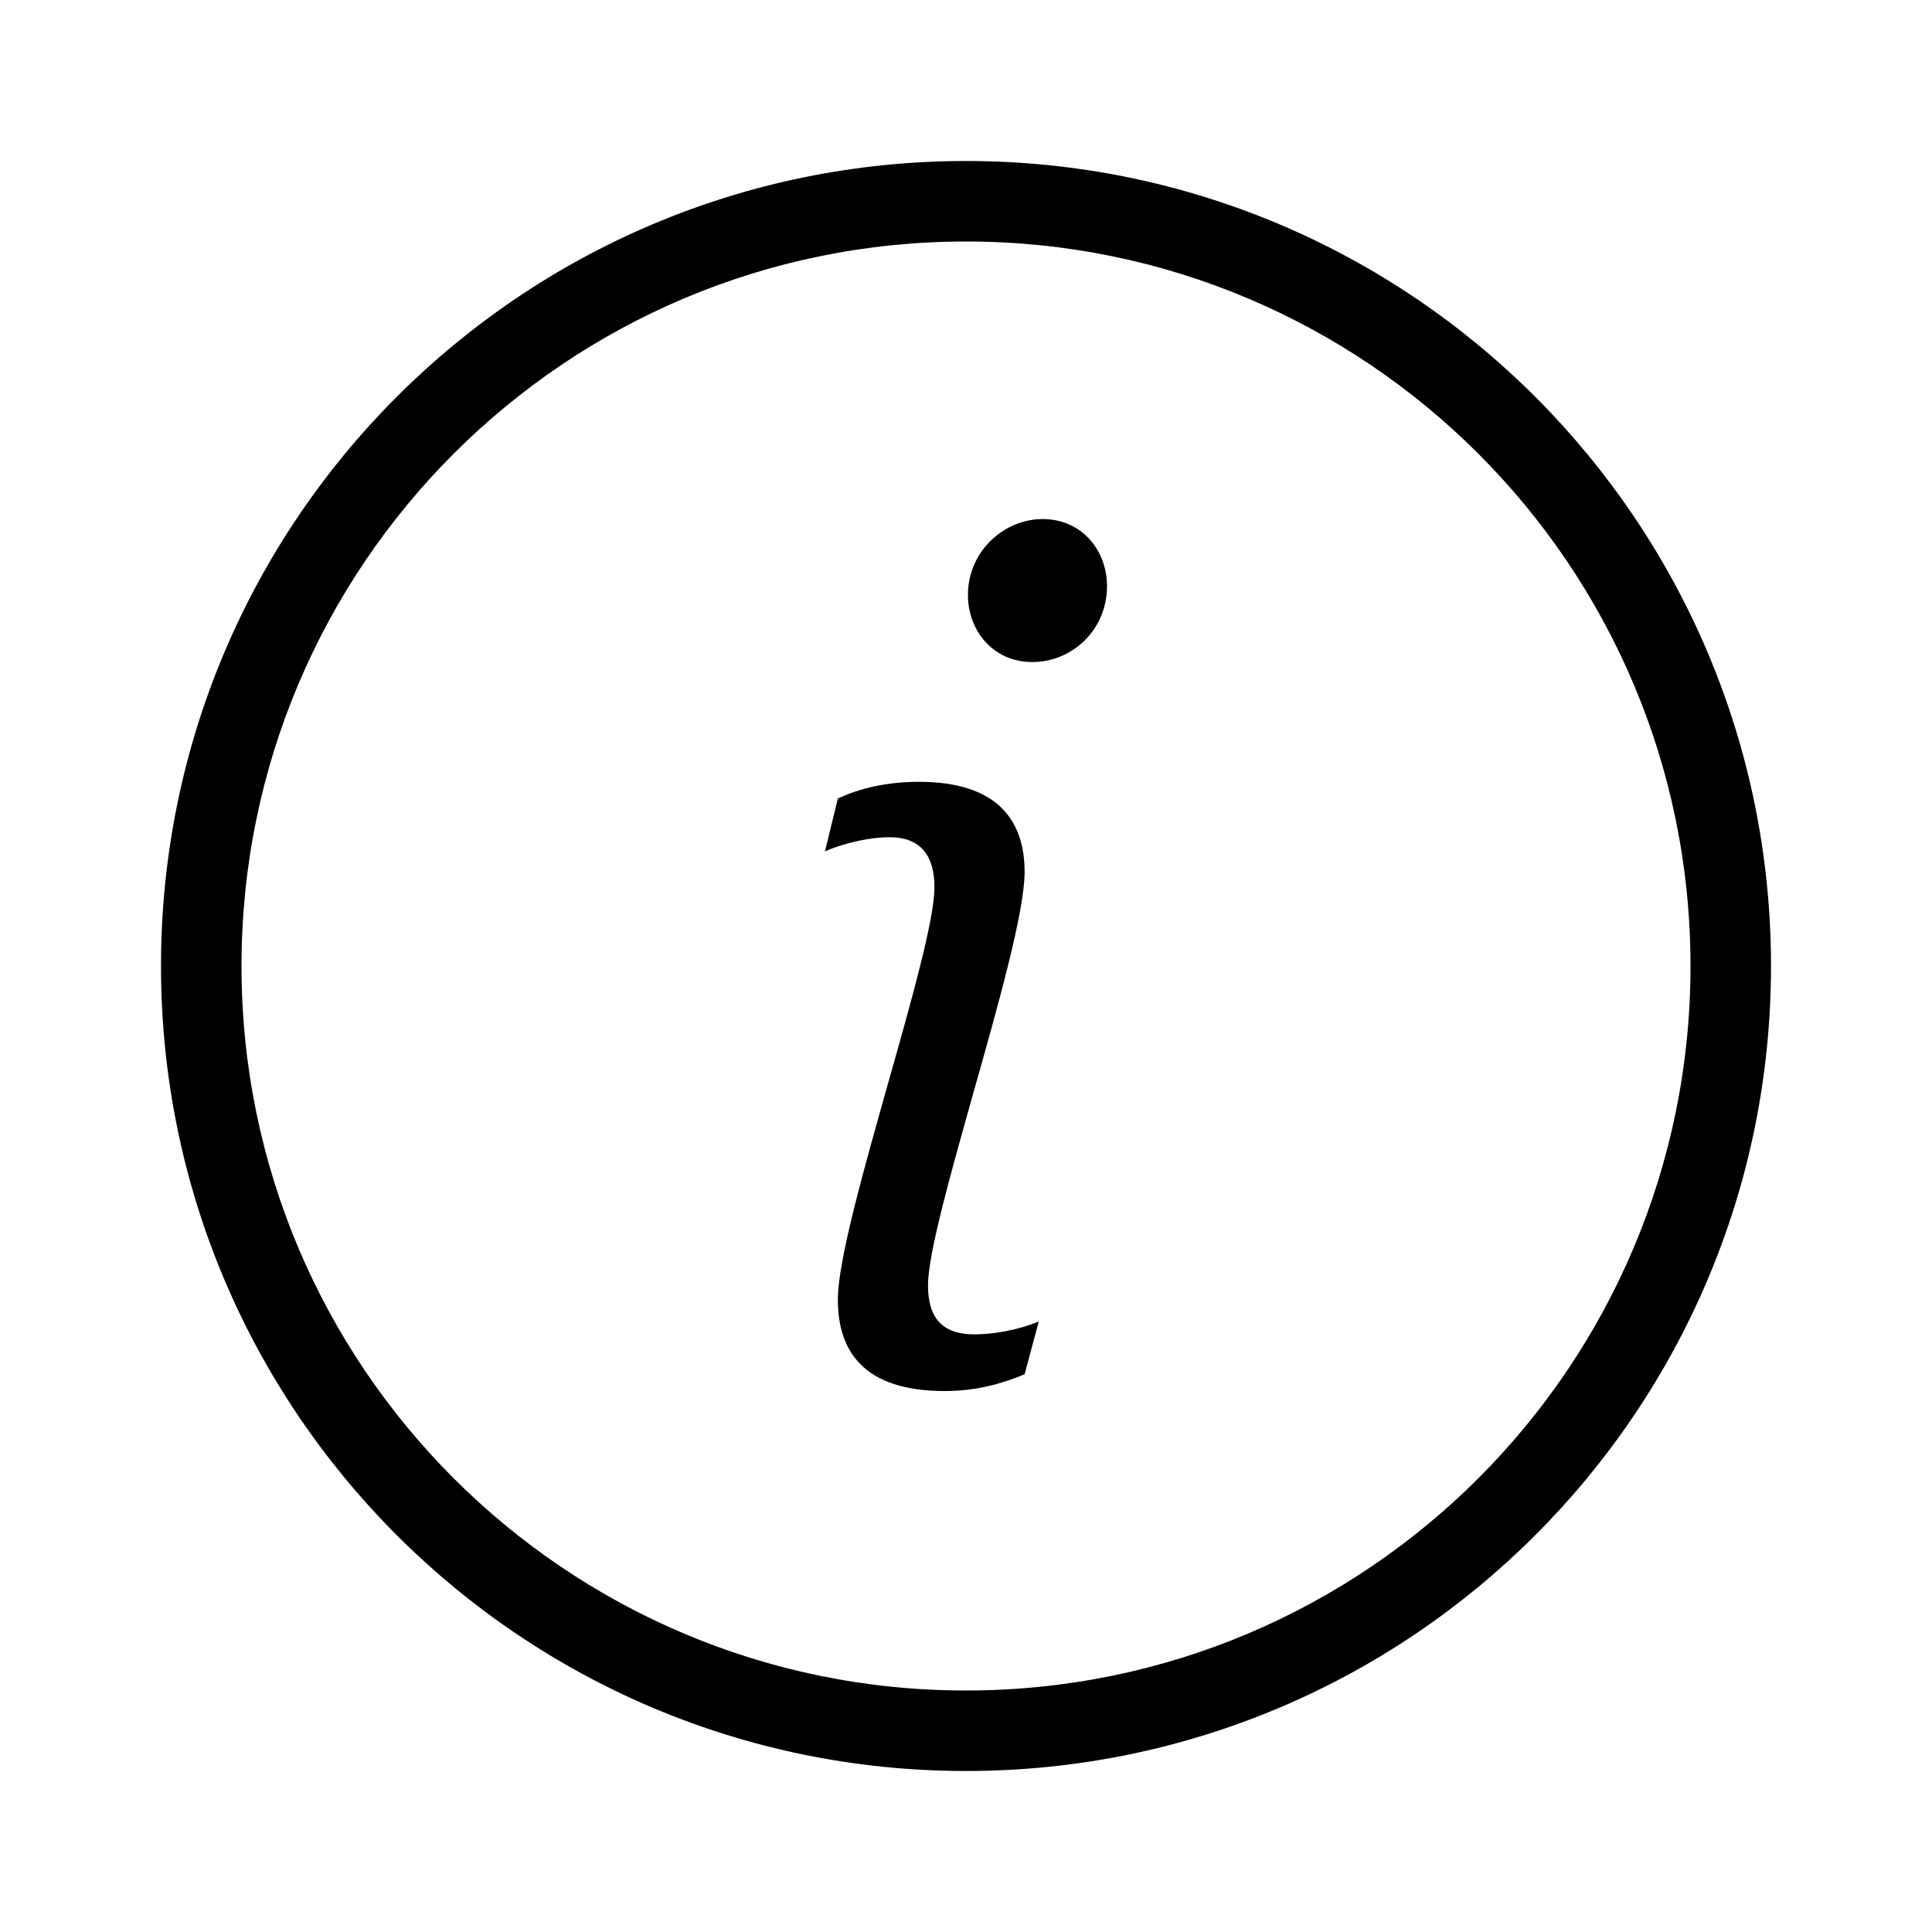
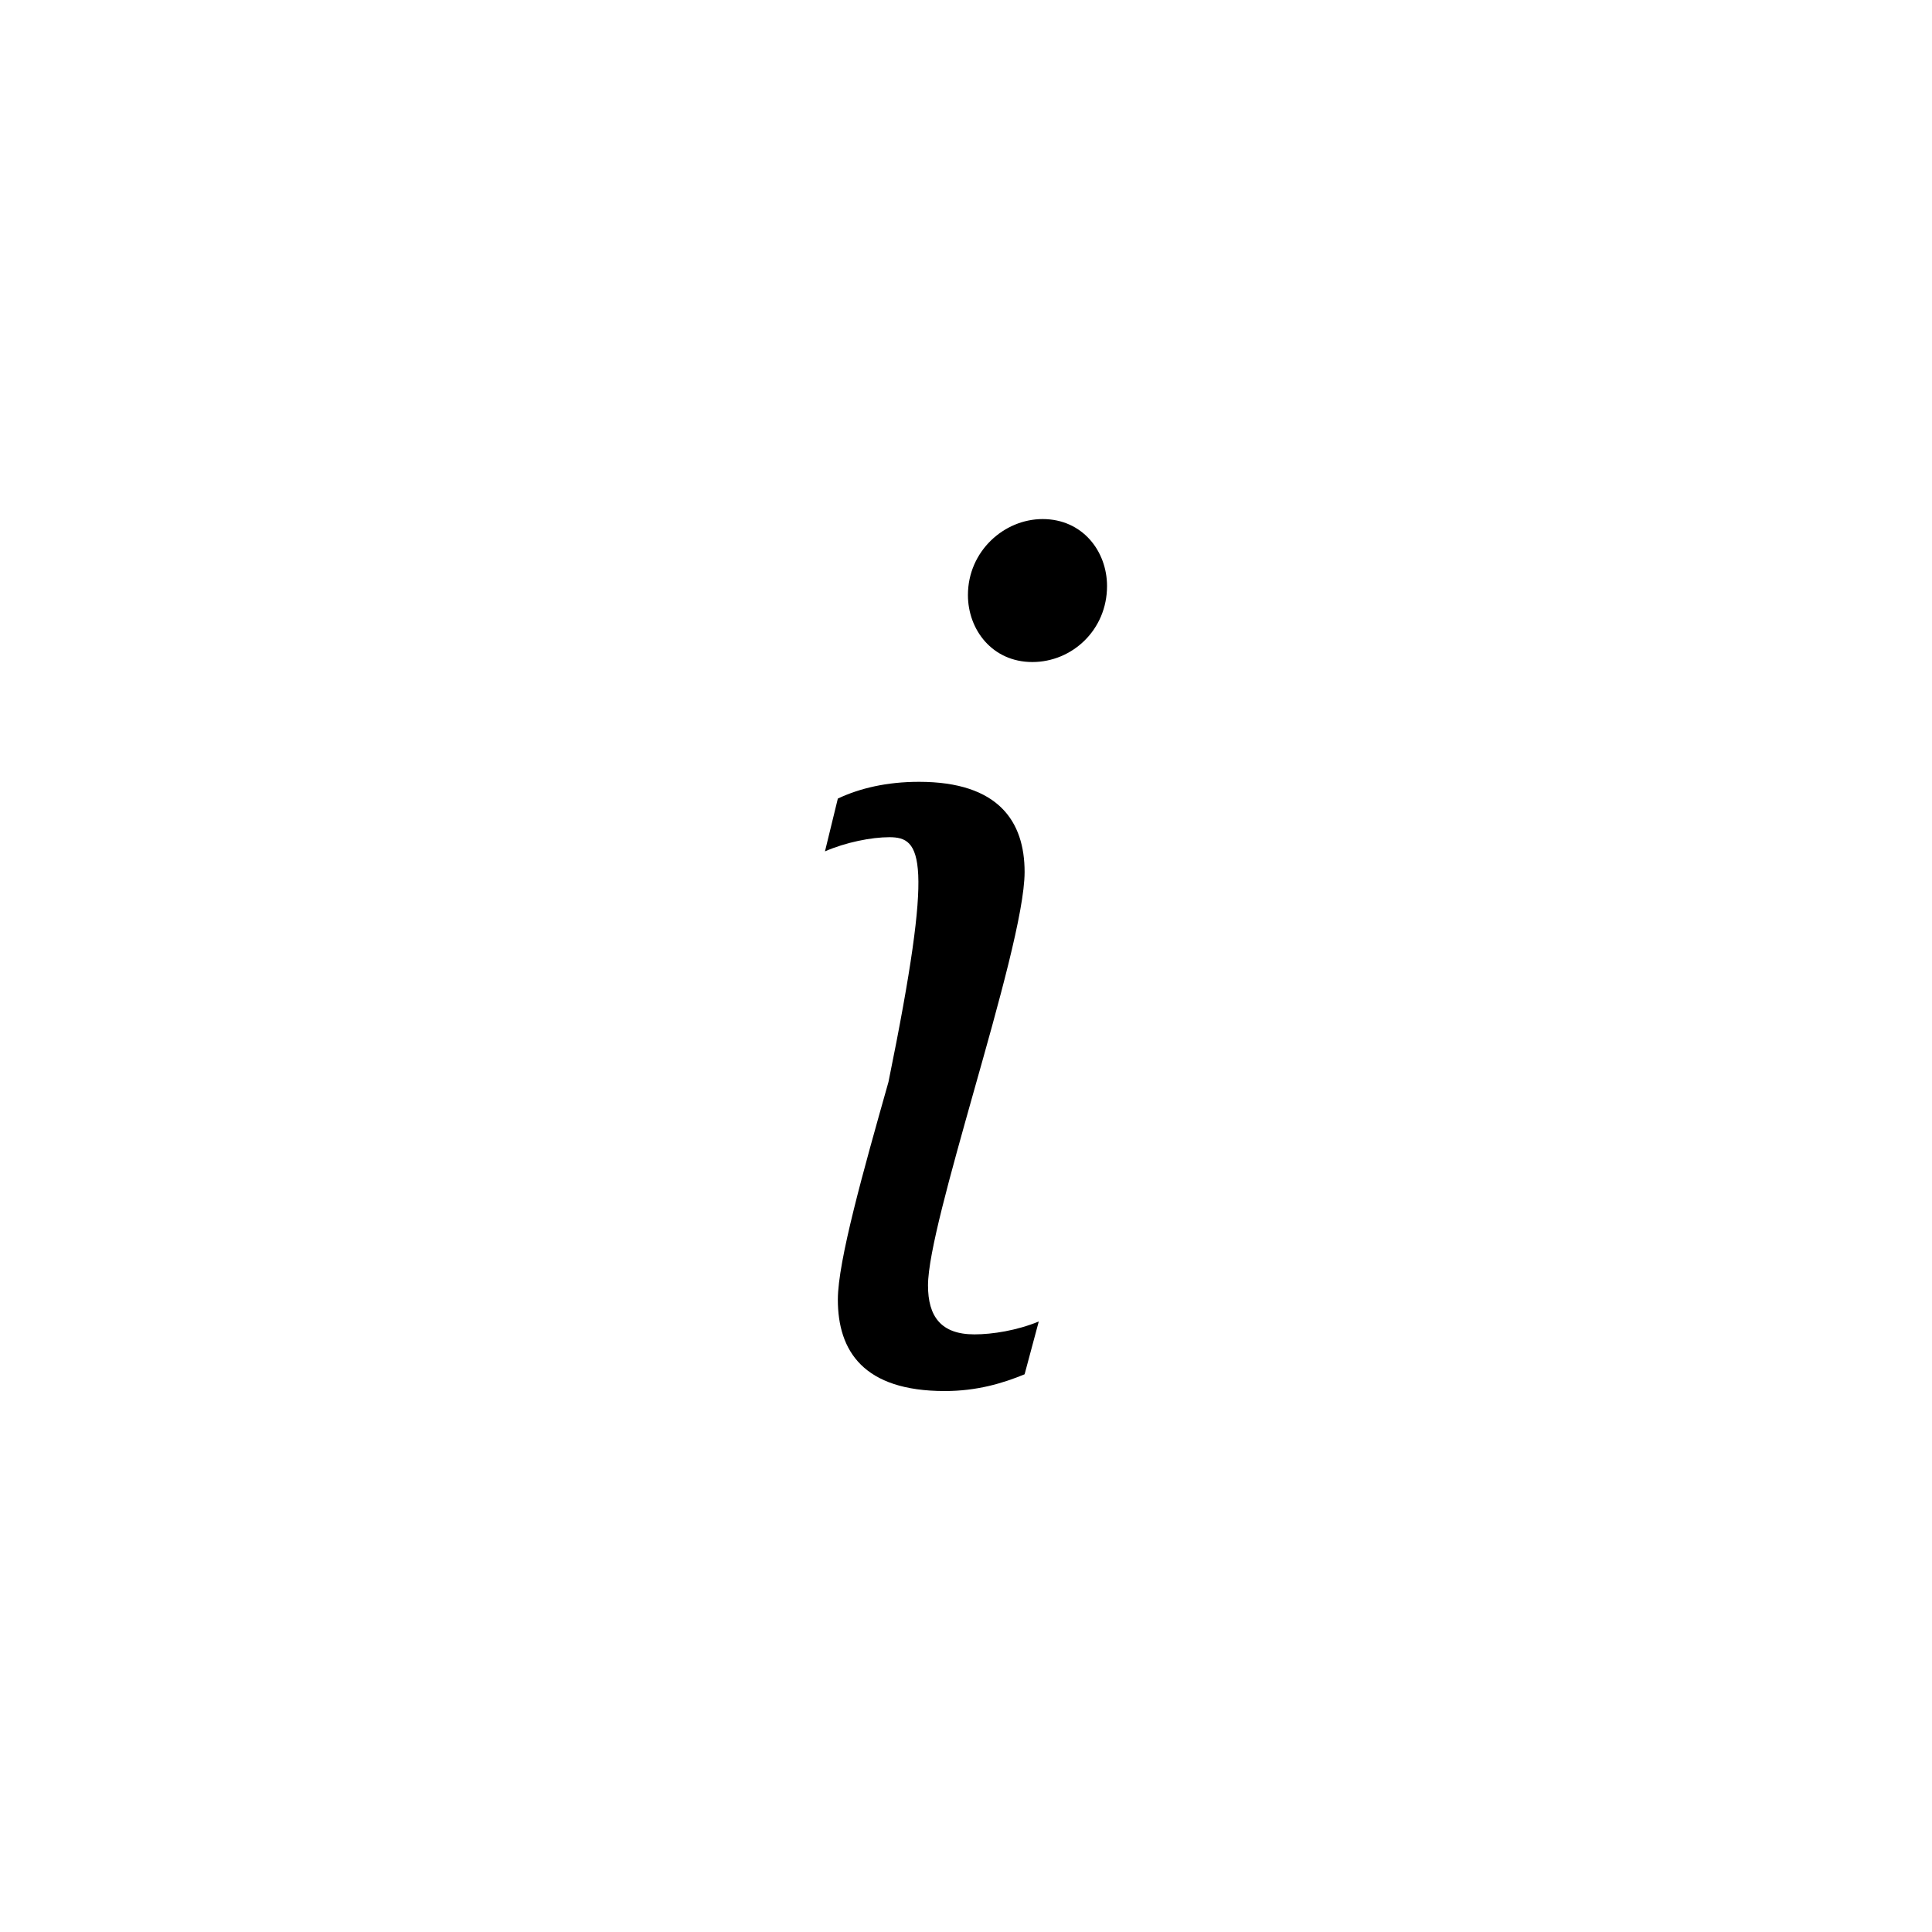
<svg xmlns="http://www.w3.org/2000/svg" width="24" height="24" viewBox="0 0 24 24" fill="none">
-   <path d="M11.048 10.4C10.824 10.4 10.504 10.464 10.248 10.576L10.408 9.92C10.68 9.792 11.016 9.712 11.416 9.712C12.408 9.712 12.728 10.208 12.728 10.832C12.728 11.321 12.406 12.464 12.095 13.564C11.807 14.588 11.528 15.575 11.528 15.968C11.528 16.352 11.688 16.576 12.104 16.576C12.328 16.576 12.632 16.528 12.904 16.416L12.728 17.072C12.456 17.184 12.136 17.28 11.736 17.28C10.728 17.28 10.408 16.784 10.408 16.144C10.408 15.665 10.728 14.534 11.037 13.44C11.327 12.414 11.608 11.419 11.608 11.024C11.608 10.64 11.448 10.4 11.048 10.4Z" fill="currentColor" />
+   <path d="M11.048 10.4C10.824 10.4 10.504 10.464 10.248 10.576L10.408 9.92C10.68 9.792 11.016 9.712 11.416 9.712C12.408 9.712 12.728 10.208 12.728 10.832C12.728 11.321 12.406 12.464 12.095 13.564C11.807 14.588 11.528 15.575 11.528 15.968C11.528 16.352 11.688 16.576 12.104 16.576C12.328 16.576 12.632 16.528 12.904 16.416L12.728 17.072C12.456 17.184 12.136 17.28 11.736 17.28C10.728 17.28 10.408 16.784 10.408 16.144C10.408 15.665 10.728 14.534 11.037 13.44C11.608 10.64 11.448 10.4 11.048 10.4Z" fill="currentColor" />
  <path d="M12.824 8.224C12.328 8.224 12.024 7.824 12.024 7.392C12.024 6.848 12.472 6.448 12.952 6.448C13.448 6.448 13.752 6.848 13.752 7.28C13.752 7.824 13.32 8.224 12.824 8.224Z" fill="currentColor" />
-   <path fill-rule="evenodd" clip-rule="evenodd" d="M22 12C22 17.523 17.523 22 12 22C6.477 22 2 17.523 2 12C2 6.477 6.477 2 12 2C17.523 2 22 6.477 22 12ZM21 12C21 16.971 16.971 21 12 21C7.029 21 3 16.971 3 12C3 7.029 7.029 3 12 3C16.971 3 21 7.029 21 12Z" fill="currentColor" />
</svg>